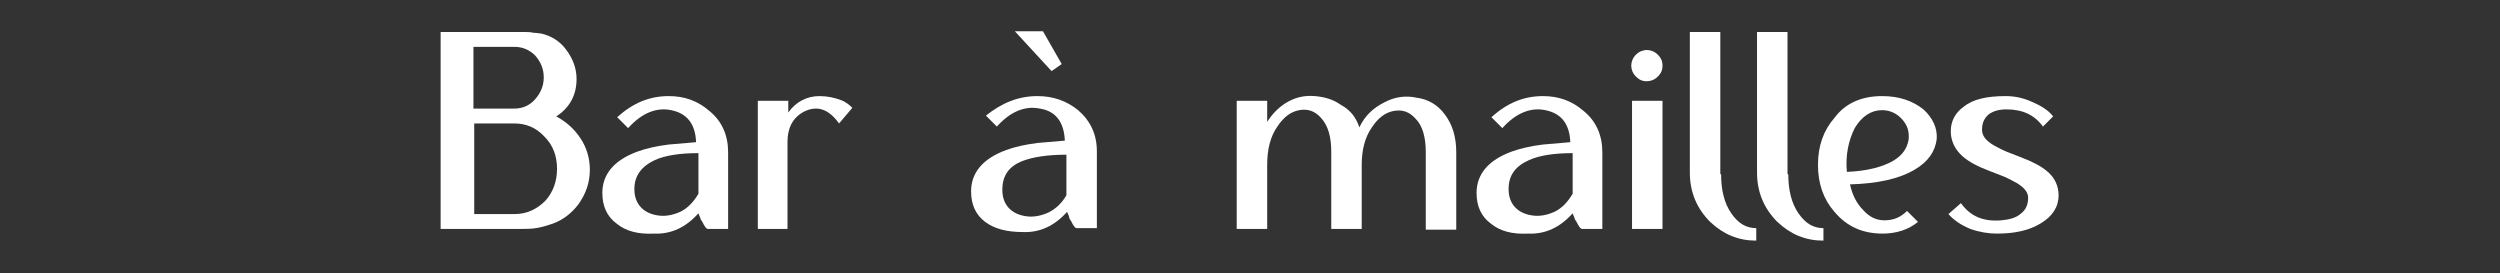
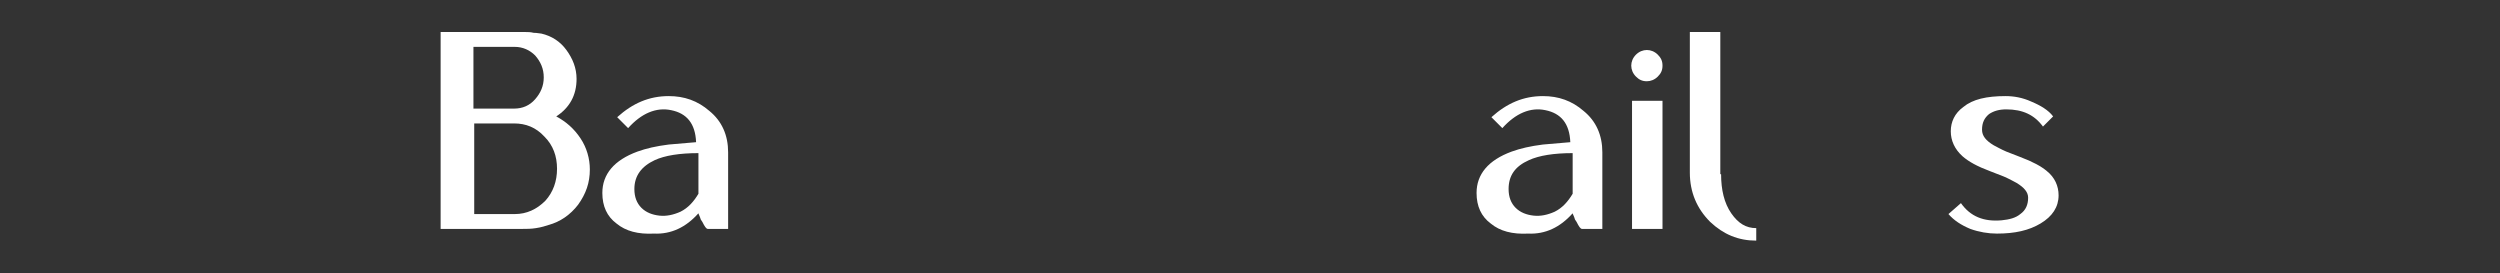
<svg xmlns="http://www.w3.org/2000/svg" version="1.1" id="Calque_2_00000078743027182289557910000006027065789705759422_" x="0px" y="0px" viewBox="0 0 320 35" style="enable-background:new 0 0 320 35;" xml:space="preserve">
  <rect x="0" y="0" width="320" height="35" fill="#333333" stroke="none" />
  <style type="text/css">
	.st0{fill:#FFFFFF;}
</style>
  <g>
    <path class="st0" d="M67.3,4.1c0.3,0,0.6,0,1,0.1c0.5,0,0.8,0.1,1,0.1c1.3,0.3,2.4,1,3.2,2.1c0.8,1.1,1.3,2.3,1.3,3.7   c0,2.1-0.9,3.7-2.6,4.8c1.3,0.7,2.3,1.6,3.1,2.8c0.8,1.2,1.2,2.6,1.2,4c0,1.7-0.5,3.1-1.5,4.5c-1,1.3-2.3,2.2-3.8,2.6   c-0.3,0.1-0.9,0.3-1.6,0.4c-0.6,0.1-1.2,0.1-1.7,0.1H56.4V4.1H67.3z M60.6,6v7.9h5.2c1.1,0,2-0.4,2.7-1.2c0.7-0.8,1.1-1.7,1.1-2.8   s-0.4-2-1.1-2.8C67.8,6.4,66.9,6,65.9,6H60.6z M65.9,27.4c1.5,0,2.8-0.6,3.9-1.7c1-1.1,1.5-2.5,1.5-4.1c0-1.6-0.5-3-1.6-4.1   c-1.1-1.2-2.4-1.7-3.9-1.7h-5.1v11.6H65.9z" />
    <path class="st0" d="M85.6,12.3c2,0,3.7,0.6,5.2,1.9c1.6,1.3,2.4,3.1,2.4,5.3v9.8h-2.6c-0.2,0-0.4-0.3-0.7-0.9l-0.2-0.3l-0.1-0.3   c-0.1-0.3-0.2-0.4-0.2-0.5c-1.6,1.8-3.5,2.7-5.7,2.6c-2,0.1-3.6-0.3-4.8-1.3c-1.2-0.9-1.8-2.2-1.8-3.9c0-2.4,1.5-4.2,4.5-5.3   c1.1-0.4,2.4-0.7,4-0.9c1.2-0.1,2.3-0.2,3.5-0.3c-0.1-2.4-1.2-3.7-3.2-4.1c-1.9-0.4-3.8,0.4-5.5,2.3l-1.4-1.4   C81,13.2,83.1,12.3,85.6,12.3z M81.2,24.2c0,1,0.3,1.8,0.9,2.4c0.6,0.6,1.4,0.9,2.3,1c0.9,0.1,1.8-0.1,2.7-0.5   c1-0.5,1.7-1.3,2.3-2.3v-5.2c-2.4,0-4.3,0.3-5.6,0.9C82.1,21.3,81.2,22.5,81.2,24.2z" />
-     <path class="st0" d="M104.9,12.3c1,0,1.9,0.2,2.7,0.5c0.6,0.2,1.1,0.6,1.5,1l-1.7,2c-1.3-1.8-2.7-2.3-4.3-1.6c-1.5,0.7-2.3,2-2.3,4   v11.1H97V12.9h3.9v1.5C101.9,13,103.3,12.3,104.9,12.3z" />
-     <path class="st0" d="M132.8,12.3c2,0,3.7,0.6,5.2,1.8c1.6,1.4,2.4,3.1,2.4,5.3v9.8h-2.6c-0.2,0-0.4-0.3-0.7-0.9l-0.2-0.3l-0.1-0.4   c-0.1-0.2-0.2-0.4-0.2-0.5c-1.6,1.8-3.5,2.7-5.7,2.6c-2,0-3.6-0.4-4.8-1.3c-1.2-0.9-1.8-2.2-1.8-3.9c0-2.4,1.5-4.2,4.5-5.3   c1.1-0.4,2.4-0.7,4-0.9c1.2-0.1,2.3-0.2,3.5-0.3c-0.1-2.4-1.2-3.8-3.2-4.1c-1.9-0.4-3.8,0.4-5.5,2.3l-1.4-1.4   C128.2,13.2,130.3,12.3,132.8,12.3z M136.5,19.8c-2.4,0-4.3,0.3-5.6,0.8c-1.8,0.7-2.6,1.9-2.6,3.7c0,1,0.3,1.8,0.9,2.4   c0.6,0.6,1.4,0.9,2.3,1c0.9,0.1,1.8-0.1,2.7-0.5c1-0.5,1.7-1.2,2.3-2.2V19.8z M134.6,9.1l-4.7-5.1h3.6l2.4,4.2L134.6,9.1z" />
-     <path class="st0" d="M174,16.3c0.7-1.5,1.8-2.5,3.2-3.2c1.3-0.7,2.7-0.9,4.1-0.6c1.5,0.2,2.7,0.9,3.6,2.1c1,1.3,1.5,2.9,1.5,4.9   v9.9h-3.9v-9.9c0-1.9-0.4-3.4-1.3-4.3c-0.8-0.9-1.7-1.2-2.8-1c-1.1,0.2-2,0.9-2.8,2.1c-0.9,1.3-1.3,2.9-1.3,4.8v8.2h-3.9v-9.9   c0-1.9-0.4-3.3-1.3-4.3c-0.8-0.9-1.7-1.2-2.8-1s-2,0.9-2.8,2.1c-0.9,1.3-1.3,2.9-1.3,4.9v8.2h-3.9V12.9h3.9v2.7   c0.7-1.1,1.6-2,2.7-2.6c1.1-0.6,2.2-0.8,3.4-0.7c1.2,0.1,2.3,0.4,3.3,1.1C172.9,14.1,173.6,15.1,174,16.3z" />
    <path class="st0" d="M197.5,12.3c2,0,3.7,0.6,5.2,1.9c1.6,1.3,2.4,3.1,2.4,5.3v9.8h-2.6c-0.2,0-0.4-0.3-0.7-0.9l-0.2-0.3l-0.1-0.3   c-0.1-0.3-0.2-0.4-0.2-0.5c-1.6,1.8-3.5,2.7-5.7,2.6c-2,0.1-3.6-0.3-4.8-1.3c-1.2-0.9-1.8-2.2-1.8-3.9c0-2.4,1.5-4.2,4.5-5.3   c1.1-0.4,2.4-0.7,4-0.9c1.2-0.1,2.3-0.2,3.5-0.3c-0.1-2.4-1.2-3.7-3.2-4.1c-1.9-0.4-3.8,0.4-5.5,2.3l-1.4-1.4   C192.9,13.2,195,12.3,197.5,12.3z M193.1,24.2c0,1,0.3,1.8,0.9,2.4c0.6,0.6,1.4,0.9,2.3,1c0.9,0.1,1.8-0.1,2.7-0.5   c1-0.5,1.7-1.3,2.3-2.3v-5.2c-2.4,0-4.3,0.3-5.6,0.9C193.9,21.3,193.1,22.5,193.1,24.2z" />
    <path class="st0" d="M210.8,10.4c-0.6,0-1-0.2-1.4-0.6c-0.4-0.4-0.6-0.9-0.6-1.4c0-0.5,0.2-1,0.6-1.4c0.4-0.4,0.9-0.6,1.4-0.6   c0.5,0,1,0.2,1.4,0.6c0.4,0.4,0.6,0.8,0.6,1.4c0,0.6-0.2,1-0.6,1.4C211.8,10.2,211.3,10.4,210.8,10.4z M208.9,29.3V12.9h3.9v16.4   H208.9z" />
    <path class="st0" d="M220.3,22.3c0,2,0.4,3.7,1.3,5c0.9,1.3,1.9,1.9,3.2,1.9v1.6c-2.3,0-4.2-0.8-5.9-2.4c-1.7-1.7-2.6-3.8-2.6-6.3   V4.1h3.9V22.3z" />
-     <path class="st0" d="M228.9,22.3c0,2,0.4,3.7,1.3,5c0.9,1.3,1.9,1.9,3.2,1.9v1.6c-2.3,0-4.2-0.8-5.9-2.4c-1.7-1.7-2.6-3.8-2.6-6.3   V4.1h3.9V22.3z" />
-     <path class="st0" d="M240.9,12.3c2.2,0,3.9,0.6,5.3,1.7c1.2,1.1,1.8,2.4,1.7,3.8c-0.2,1.6-1.1,2.9-2.8,3.9c-2,1.2-4.8,1.8-8.3,1.9   c0.3,1.4,0.9,2.5,1.7,3.3c0.8,0.9,1.7,1.3,2.7,1.3c1.2,0,2.1-0.4,2.9-1.2l1.4,1.4c-1.2,1-2.8,1.5-4.5,1.5c-2.6,0-4.6-0.9-6.2-2.8   c-1.4-1.6-2.1-3.6-2.1-6c0-2.4,0.7-4.4,2.1-6C236.2,13.2,238.3,12.3,240.9,12.3z M236.4,22c2.5-0.1,4.5-0.6,5.9-1.4   c1.2-0.7,1.8-1.6,2-2.7c0.1-1-0.1-1.8-0.8-2.6c-0.7-0.8-1.6-1.2-2.6-1.2c-1.4,0-2.6,0.8-3.5,2.3C236.6,18,236.2,19.9,236.4,22z" />
    <path class="st0" d="M261.5,16.2c-1.1-1.5-2.6-2.2-4.7-2.2c-0.9,0-1.6,0.2-2.2,0.6c-0.6,0.5-0.9,1.1-0.9,2c0,0.8,0.5,1.4,1.5,2   c0.4,0.2,0.9,0.5,1.6,0.8l1.8,0.7c1.6,0.6,2.7,1.2,3.4,1.8c1,0.8,1.5,1.9,1.5,3.1c0,1.5-0.8,2.7-2.3,3.6c-1.5,0.9-3.3,1.3-5.6,1.3   c-1.1,0-2.3-0.2-3.4-0.6c-1.2-0.5-2.1-1.1-2.8-1.9l1.6-1.4c1.2,1.7,2.9,2.4,5.2,2.2c1-0.1,1.8-0.3,2.4-0.8c0.7-0.5,1-1.2,1-2.1   c0-0.7-0.5-1.3-1.5-1.9c-0.4-0.2-0.9-0.5-1.6-0.8l-1.8-0.7c-1.6-0.6-2.7-1.2-3.5-1.9c-1-0.9-1.5-2-1.5-3.2c0-1.2,0.5-2.3,1.6-3.1   c1.2-1,3-1.4,5.4-1.4c1.1,0,2.2,0.2,3.3,0.7c1.2,0.5,2.2,1.1,2.8,1.9L261.5,16.2z" />
  </g>
</svg>